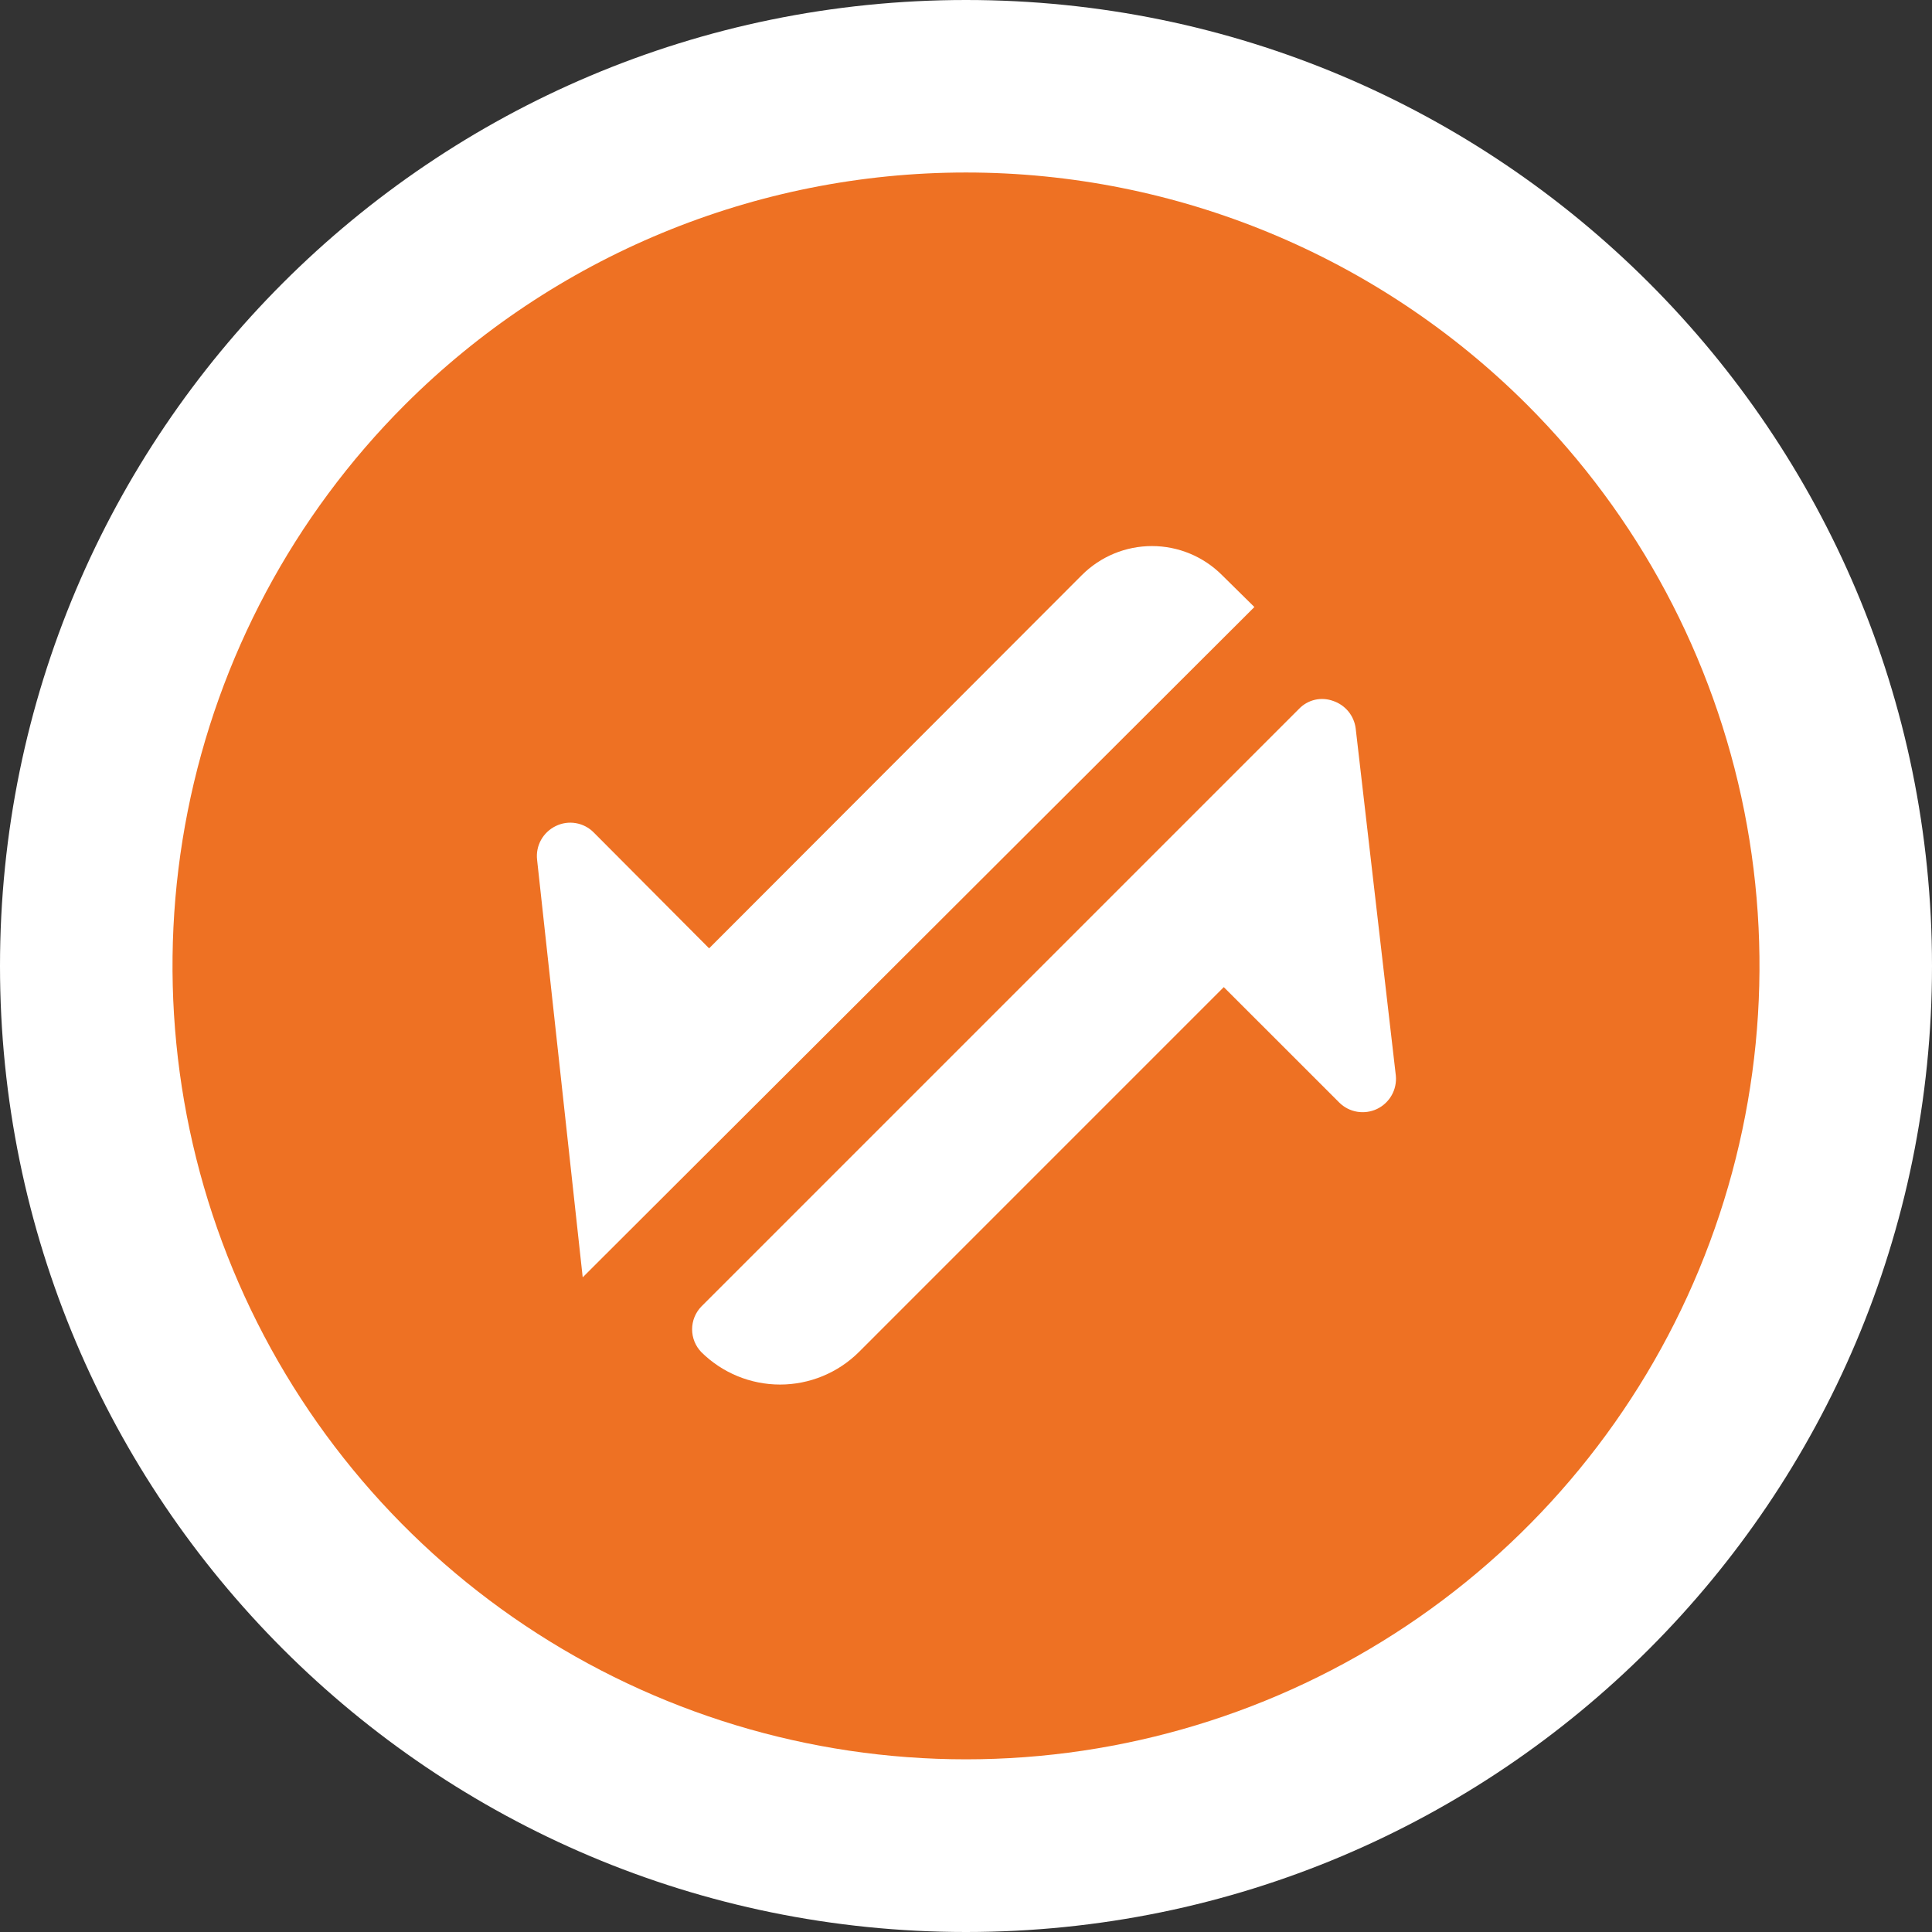
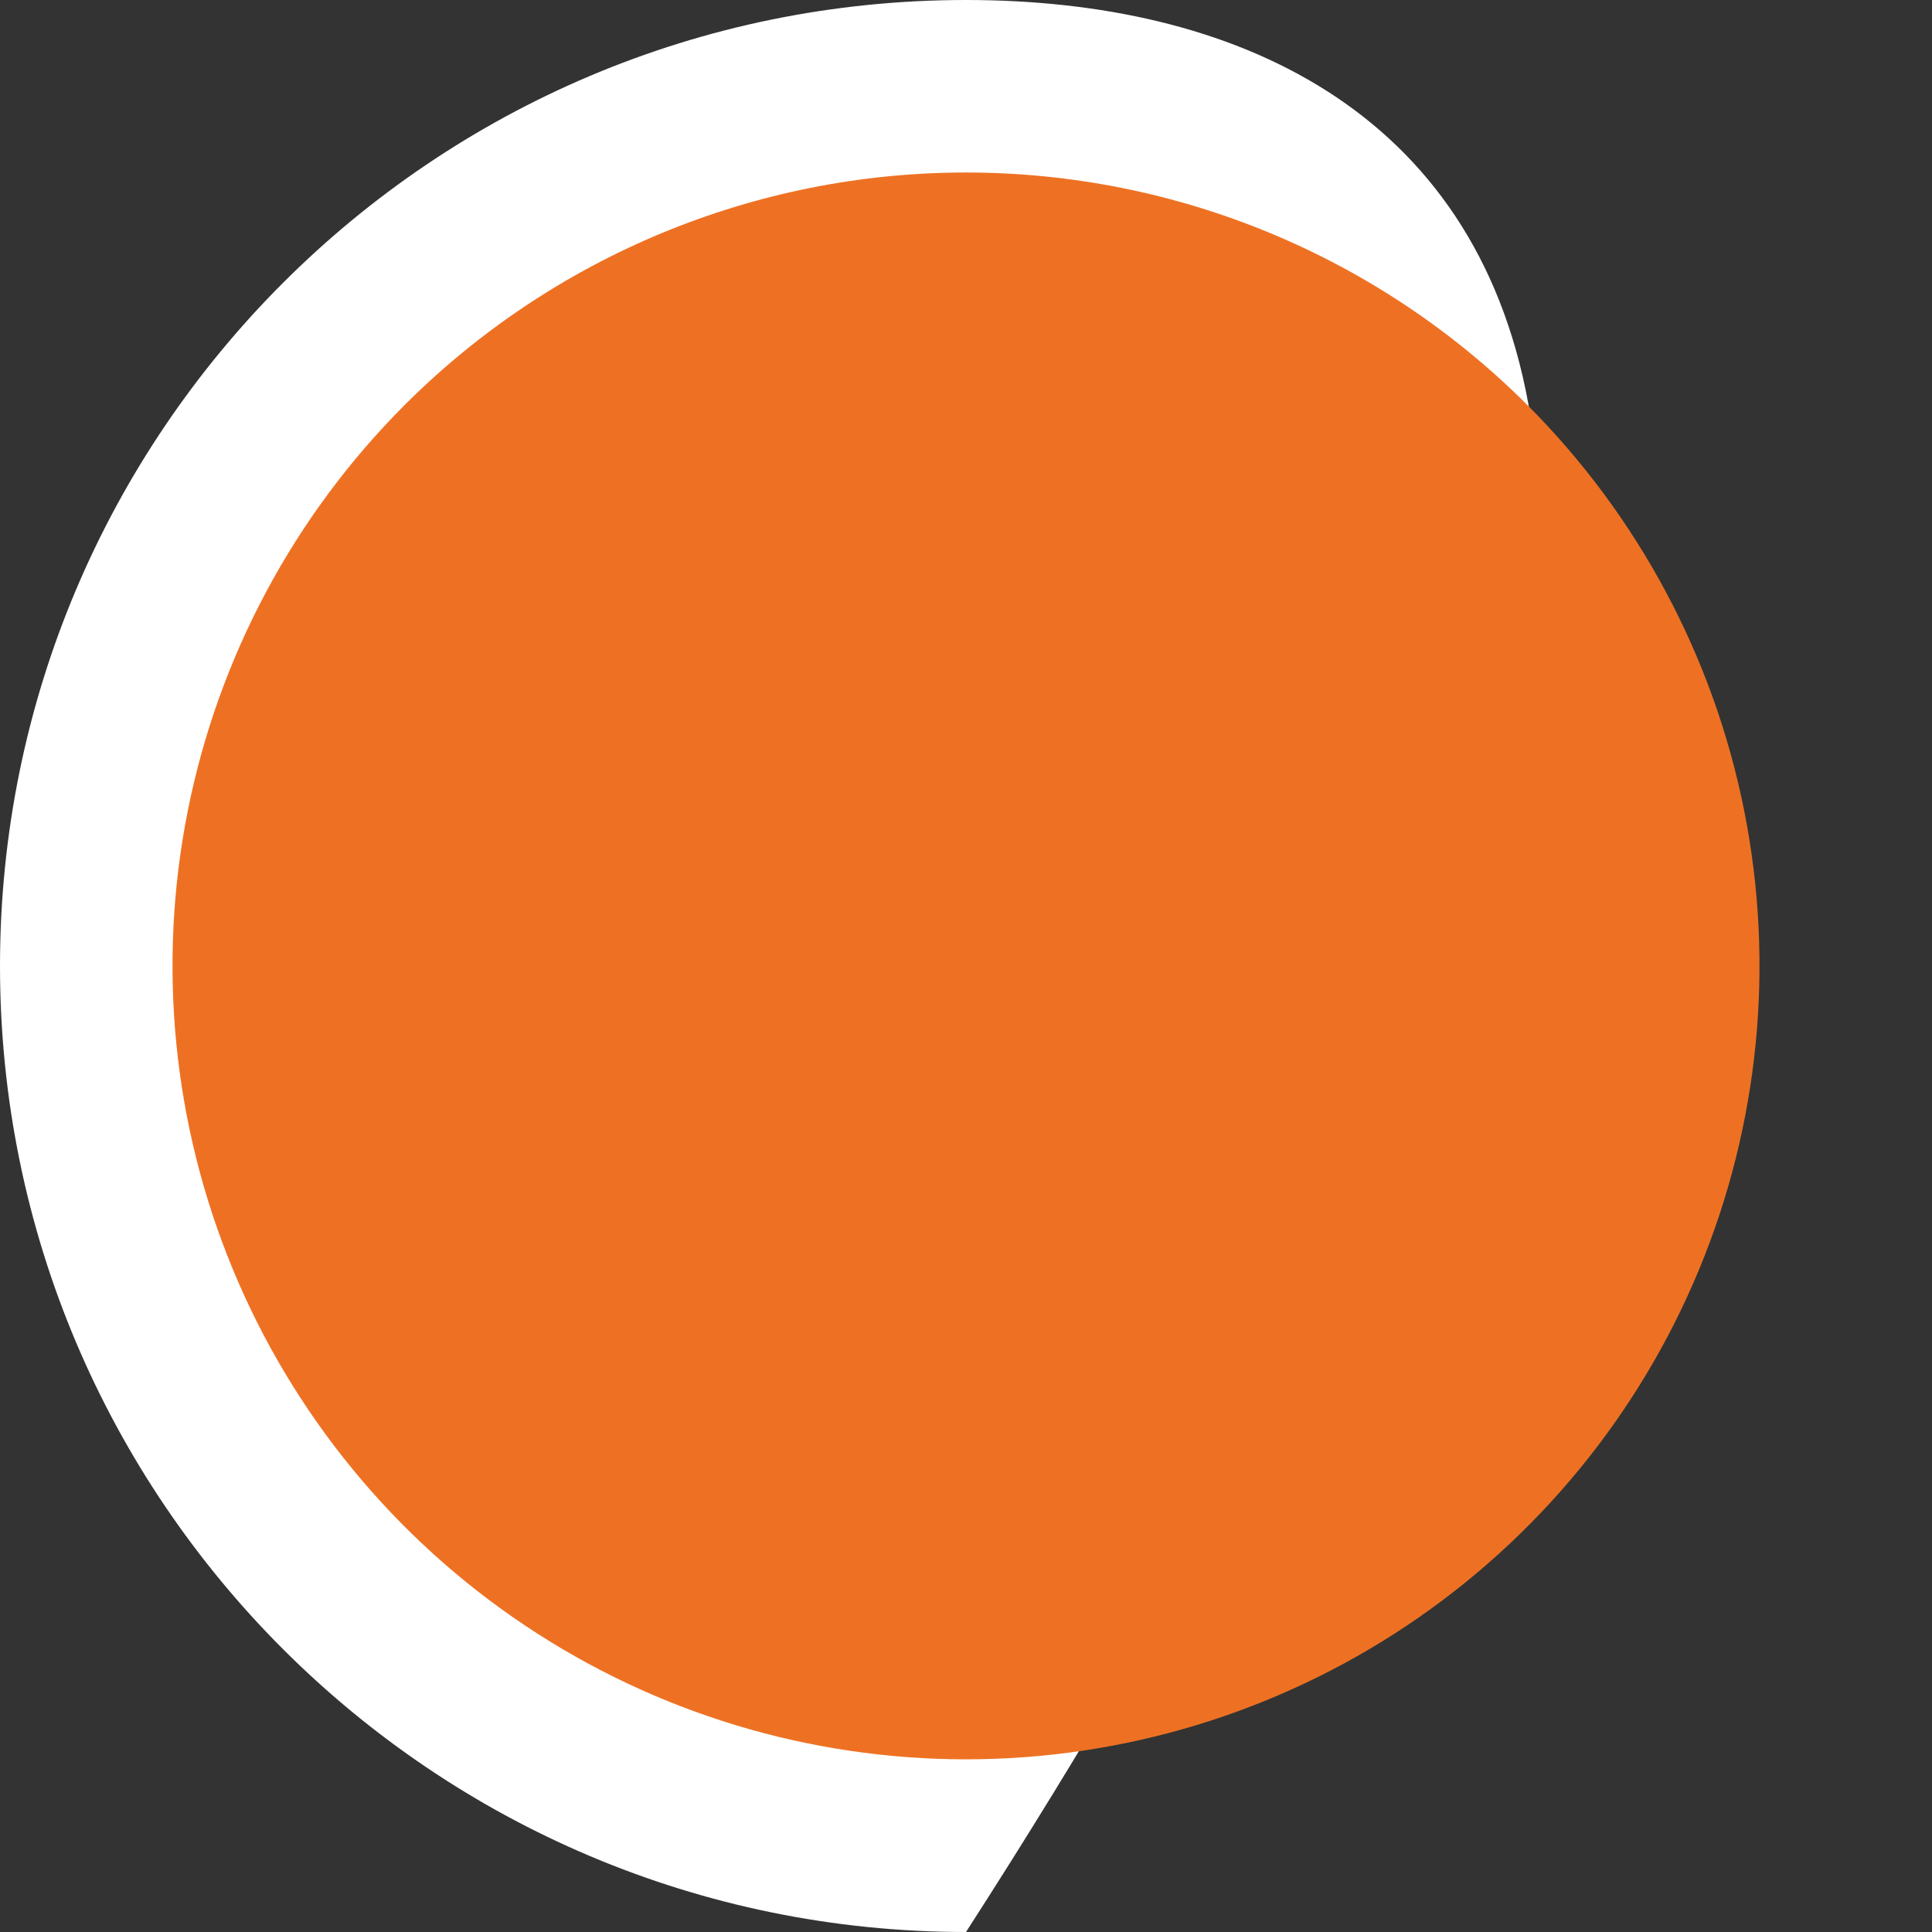
<svg xmlns="http://www.w3.org/2000/svg" width="56" height="56" viewBox="0 0 56 56" fill="none">
  <rect x="0" y="0" width="56" height="56" fill="#333333" stroke="none" />
  <g clip-path="url(#clip0_5_232)">
-     <path d="M28 56C43.464 56 56 43.464 56 28C56 12.536 43.464 0 28 0C12.536 0 0 12.536 0 28C0 43.464 12.536 56 28 56Z" fill="white" />
+     <path d="M28 56C56 12.536 43.464 0 28 0C12.536 0 0 12.536 0 28C0 43.464 12.536 56 28 56Z" fill="white" />
    <path d="M44.268 11.736C47.483 14.953 49.673 19.051 50.559 23.512C51.445 27.973 50.989 32.597 49.248 36.799C47.507 41.001 44.559 44.593 40.777 47.119C36.995 49.646 32.548 50.995 28 50.995C23.452 50.995 19.005 49.646 15.223 47.119C11.441 44.593 8.493 41.001 6.752 36.799C5.011 32.597 4.555 27.973 5.441 23.512C6.327 19.051 8.517 14.953 11.732 11.736C16.047 7.423 21.899 5 28 5C34.101 5 39.953 7.423 44.268 11.736Z" fill="#EE7123" />
-     <path d="M35.42 16.669C35.153 16.402 34.837 16.191 34.488 16.046C34.14 15.902 33.767 15.828 33.39 15.828C33.013 15.828 32.639 15.902 32.291 16.046C31.942 16.191 31.626 16.402 31.359 16.669L20.554 27.488L17.208 24.128C17.067 23.986 16.886 23.892 16.689 23.859C16.492 23.825 16.289 23.855 16.11 23.943C15.929 24.03 15.78 24.171 15.682 24.346C15.585 24.521 15.545 24.723 15.568 24.922L16.89 37.024L36.359 17.595L35.42 16.669Z" fill="white" />
-     <path d="M39.295 21.113C39.272 20.933 39.199 20.763 39.085 20.623C38.97 20.483 38.818 20.377 38.647 20.319C38.477 20.256 38.293 20.243 38.117 20.283C37.941 20.323 37.78 20.414 37.655 20.544L20.329 37.87C20.157 38.048 20.061 38.285 20.061 38.531C20.061 38.778 20.157 39.015 20.329 39.193C20.936 39.794 21.756 40.132 22.61 40.132C23.465 40.132 24.285 39.794 24.892 39.193L35.472 28.612L38.819 31.958C38.96 32.098 39.14 32.191 39.336 32.224C39.532 32.257 39.733 32.229 39.913 32.144C40.092 32.058 40.24 31.92 40.338 31.747C40.436 31.574 40.478 31.375 40.459 31.178L39.295 21.113Z" fill="white" />
  </g>
  <defs>
    <clipPath id="clip0_5_232">
      <rect width="56" height="56" fill="white" />
    </clipPath>
  </defs>
</svg>